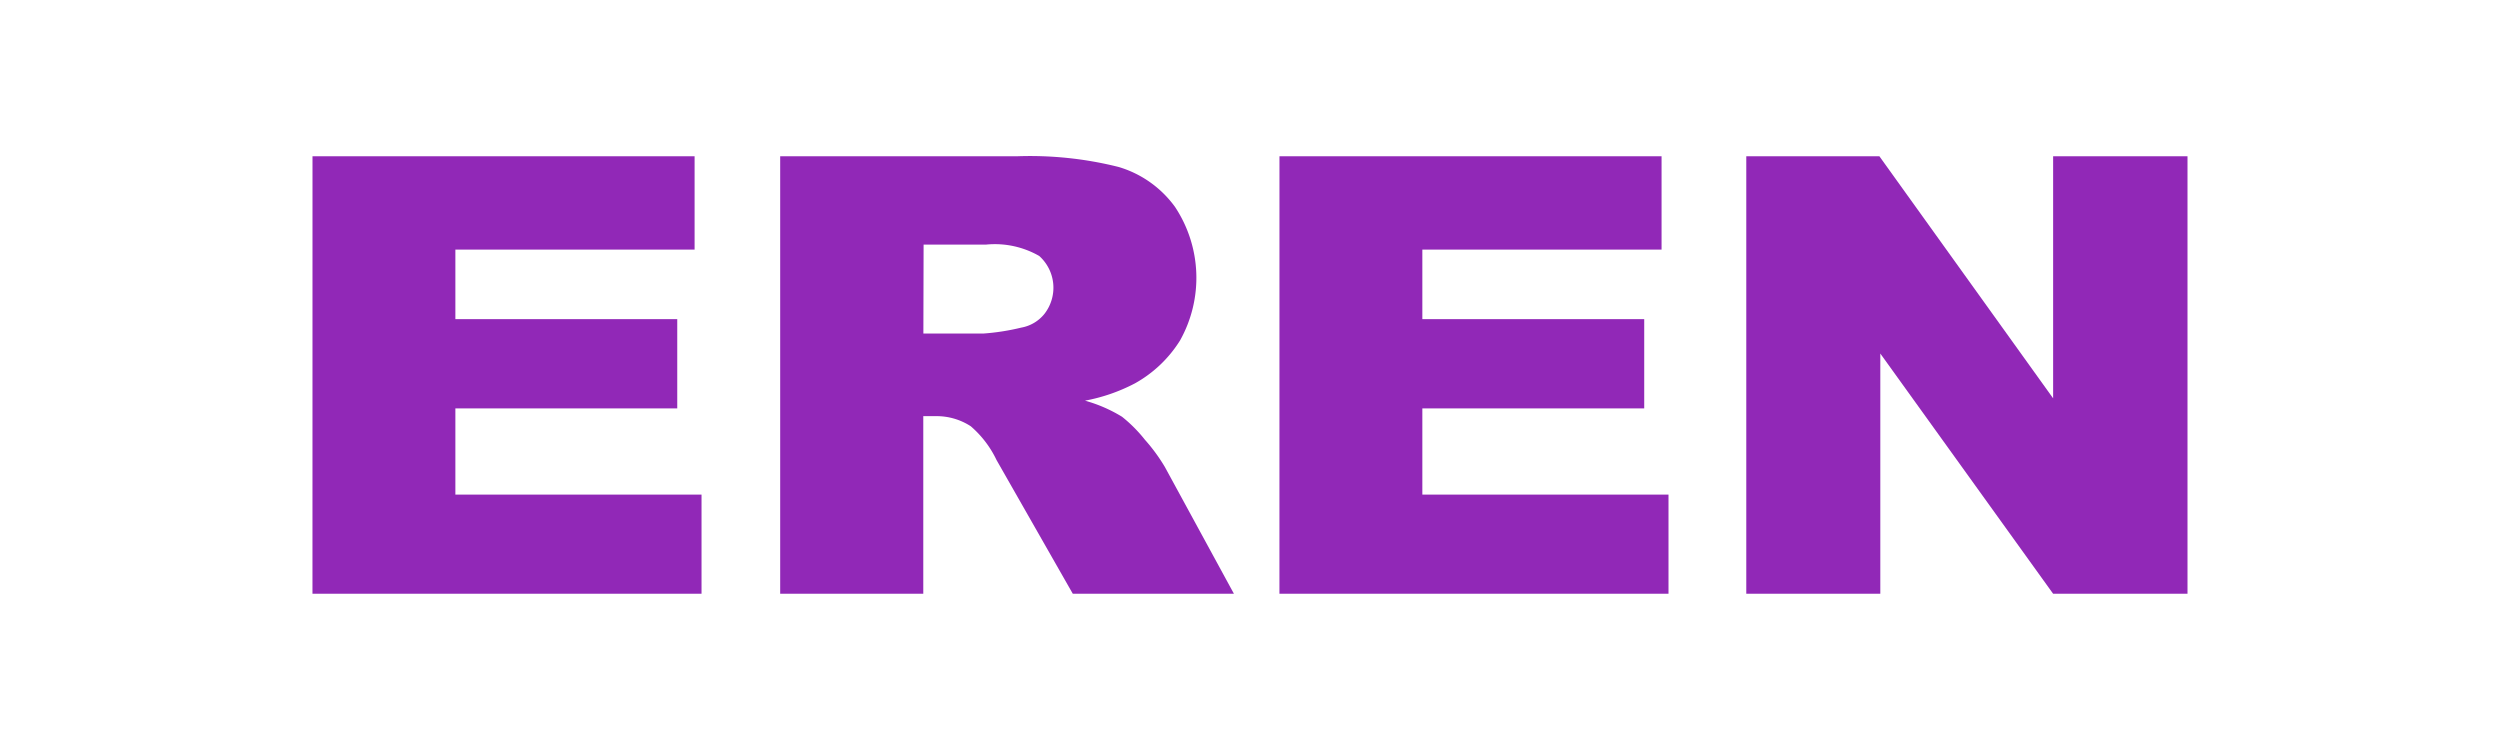
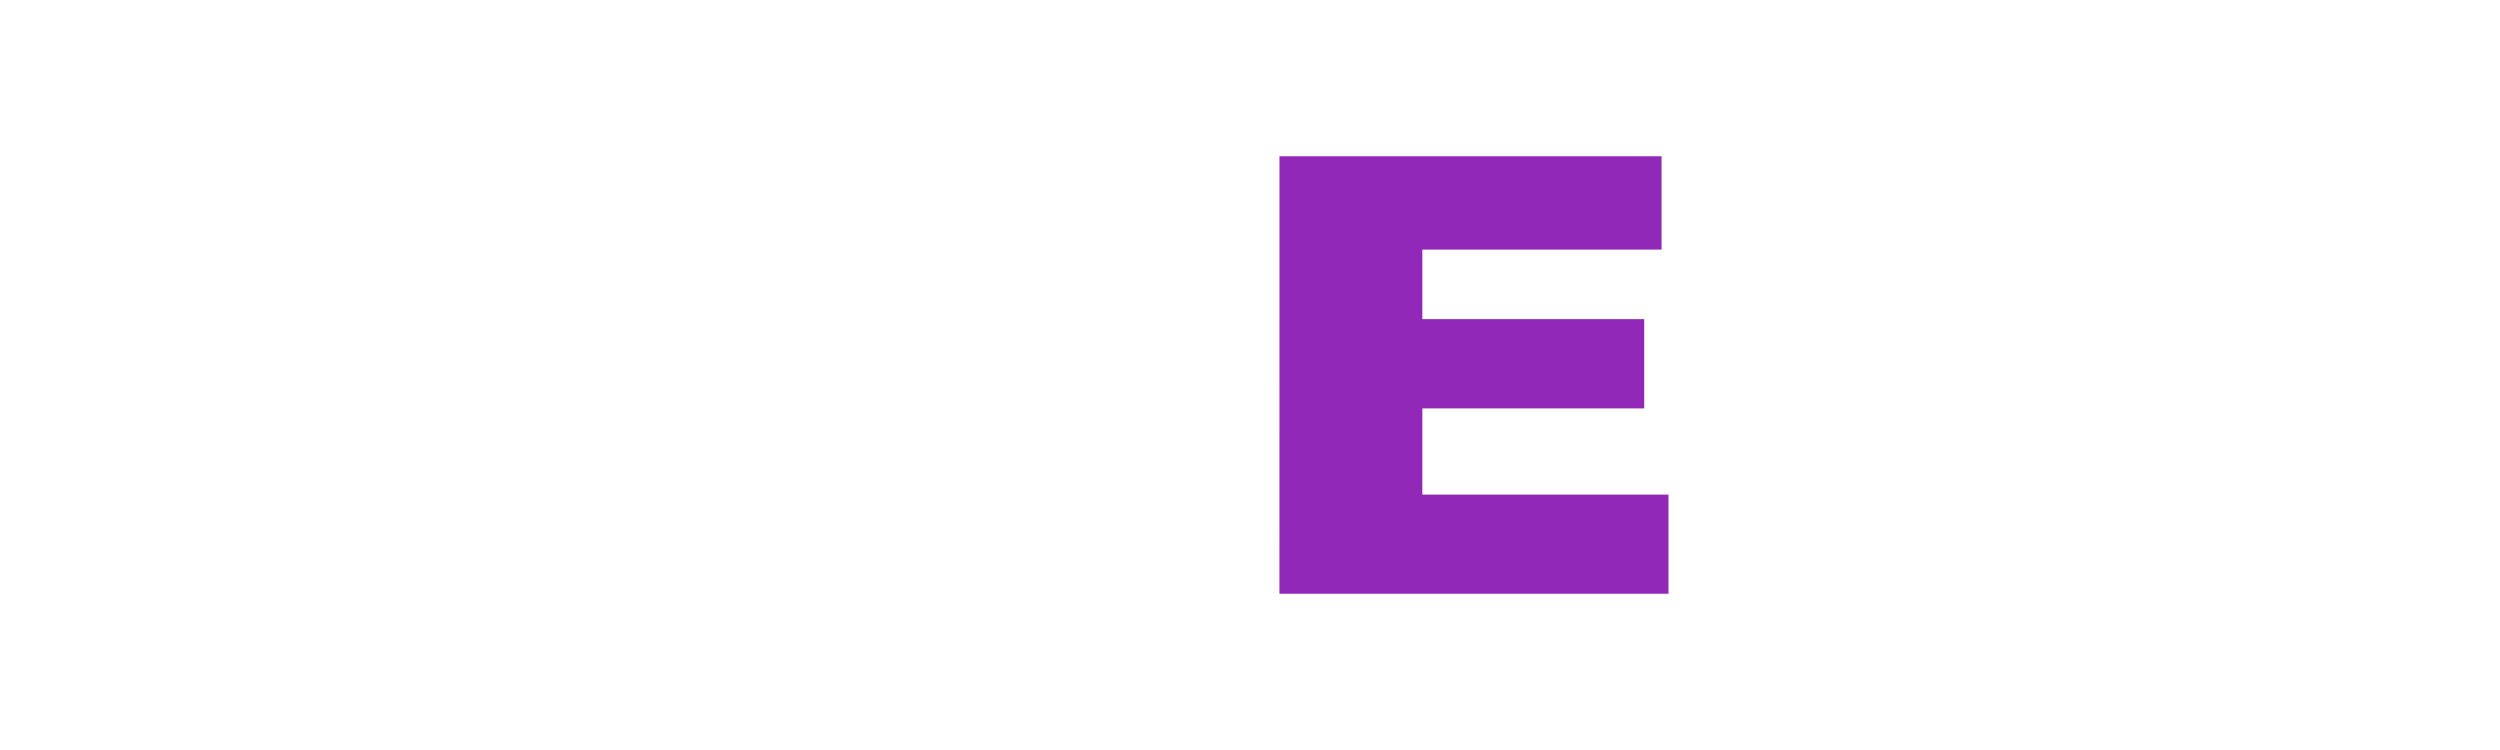
<svg xmlns="http://www.w3.org/2000/svg" width="80" height="24" viewBox="0 0 80 24">
  <rect x="0" y="0" width="80" height="24" fill="#333333" stroke="none" />
  <defs>
    <clipPath id="clip-EREN">
      <rect width="80" height="24" />
    </clipPath>
  </defs>
  <g id="EREN" clip-path="url(#clip-EREN)">
    <rect width="80" height="24" fill="#fff" />
    <g id="Group_206" data-name="Group 206" transform="translate(-10.298 -5.444)">
-       <path id="Path_1136" data-name="Path 1136" d="M1961.063,793.272h12.227v2.988h-7.655v2.225h7.1v2.855h-7.1v2.76h7.877v3.171h-12.45Z" transform="translate(-1940.765 -782.828)" fill="#9128b7" />
-       <path id="Path_1137" data-name="Path 1137" d="M1971.946,807.272v-14h7.6a11.609,11.609,0,0,1,3.233.344,3.436,3.436,0,0,1,1.8,1.275,4.106,4.106,0,0,1,.161,4.278,3.985,3.985,0,0,1-1.441,1.37,5.658,5.658,0,0,1-1.6.554,4.621,4.621,0,0,1,1.187.516,4.546,4.546,0,0,1,.731.735,5.6,5.6,0,0,1,.638.87l2.21,4.057h-5.156l-2.44-4.278a3.29,3.29,0,0,0-.825-1.081,2,2,0,0,0-1.119-.323h-.4v5.682Zm4.582-8.327h1.925a7.326,7.326,0,0,0,1.209-.19,1.223,1.223,0,0,0,.74-.439,1.363,1.363,0,0,0-.167-1.853,2.852,2.852,0,0,0-1.7-.364h-2Z" transform="translate(-1936.682 -782.828)" fill="#9128b7" />
      <path id="Path_1138" data-name="Path 1138" d="M1983.563,793.272h12.227v2.988h-7.655v2.225h7.1v2.855h-7.1v2.76h7.877v3.171h-12.45Z" transform="translate(-1932.322 -782.828)" fill="#9128b7" />
-       <path id="Path_1139" data-name="Path 1139" d="M1994.425,793.272h4.259l5.56,7.746v-7.746h4.3v14h-4.3l-5.53-7.687v7.687h-4.289Z" transform="translate(-1928.246 -782.828)" fill="#9128b7" />
    </g>
  </g>
</svg>